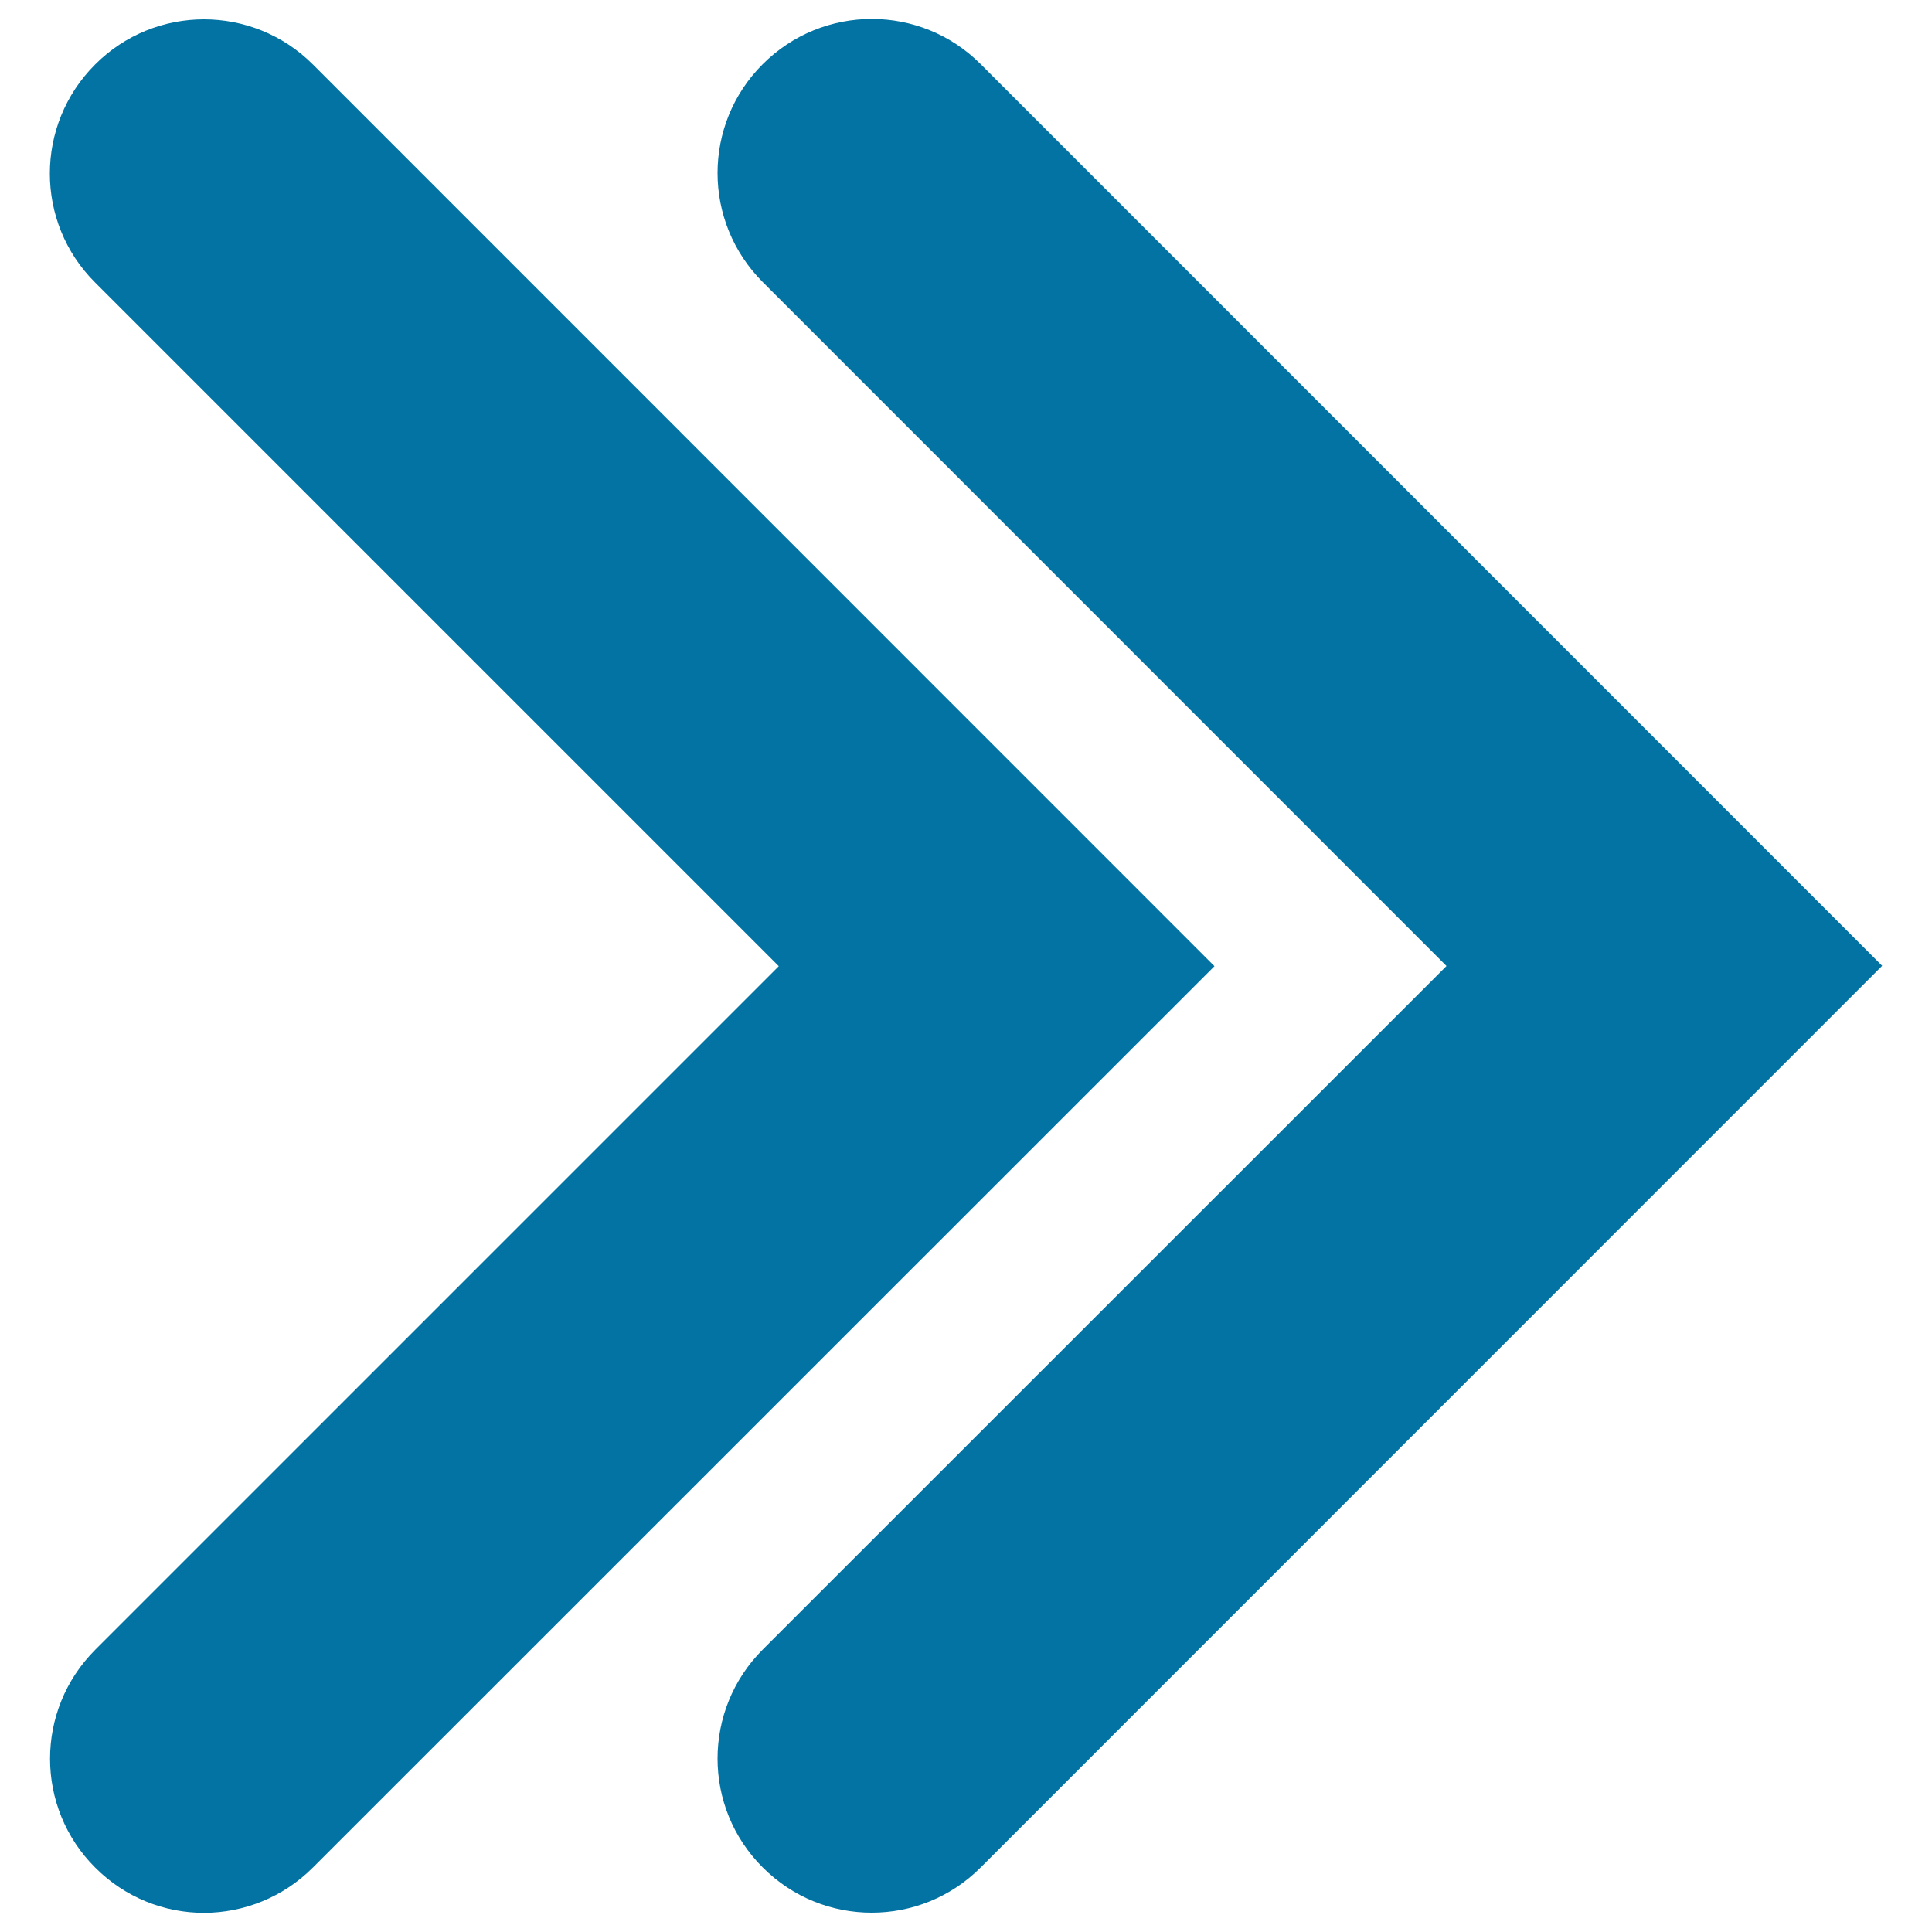
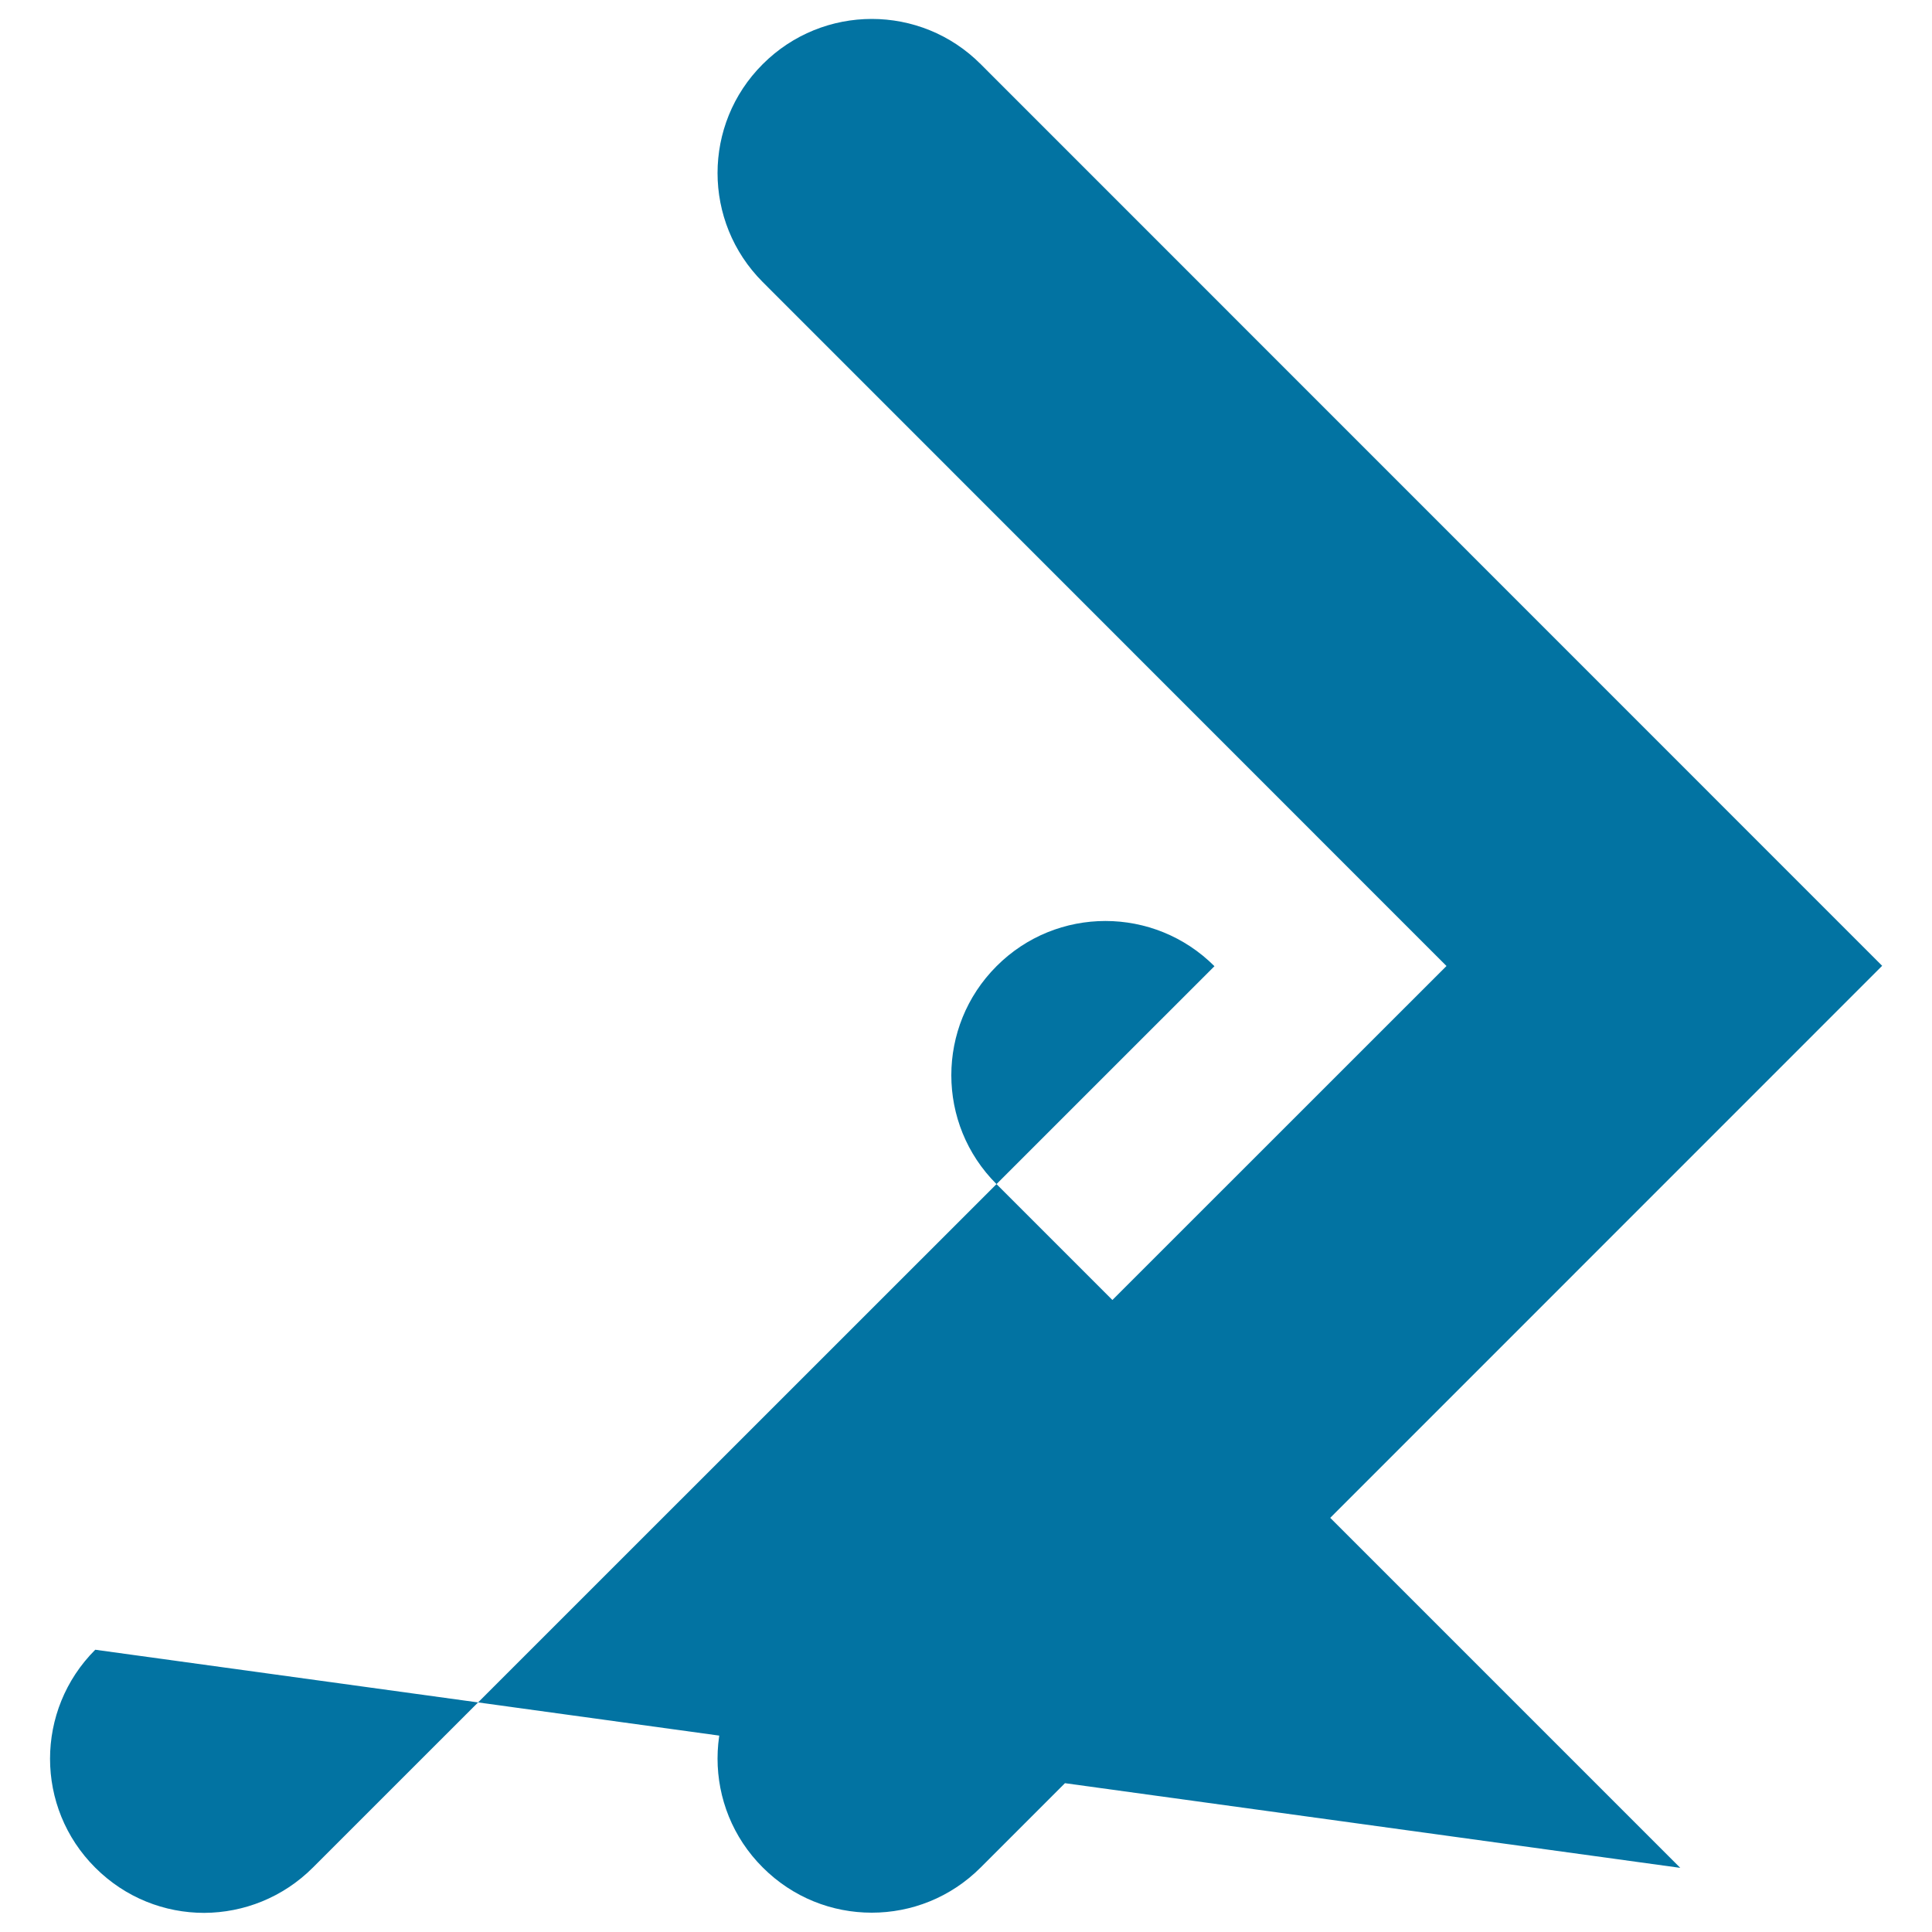
<svg xmlns="http://www.w3.org/2000/svg" viewBox="0 0 1000 1000" style="fill:#0273a2">
  <title>Double Angle Arrow Pointing To Right SVG icon</title>
  <g>
-     <path d="M451.2,990c-20.5,0-40.8-7.8-56.4-23.4c-31.2-31.1-31.2-81.6,0-112.8l353.9-353.8l-353.9-354c-31.2-31.2-31.2-81.7,0-112.8c31.2-31.2,81.7-31.2,112.8,0l466.6,466.7L507.6,966.6C492,982.2,471.7,990,451.2,990z M162,966.6l466.6-466.5L162,33.4c-31.2-31.2-81.7-31.2-112.8,0c-31.2,31.2-31.2,81.7,0,112.8l353.9,353.9L49.3,853.9c-31.2,31.2-31.2,81.7,0,112.8c15.6,15.6,35.9,23.4,56.4,23.4C126.1,990,146.4,982.2,162,966.6z" />
+     <path d="M451.2,990c-20.5,0-40.8-7.8-56.4-23.4c-31.2-31.1-31.2-81.6,0-112.8l353.9-353.8l-353.9-354c-31.2-31.2-31.2-81.7,0-112.8c31.2-31.2,81.7-31.2,112.8,0l466.6,466.7L507.6,966.6C492,982.2,471.7,990,451.2,990z M162,966.6l466.6-466.5c-31.2-31.2-81.7-31.2-112.8,0c-31.2,31.2-31.2,81.7,0,112.8l353.9,353.9L49.3,853.9c-31.2,31.2-31.2,81.7,0,112.8c15.6,15.6,35.9,23.4,56.4,23.4C126.1,990,146.4,982.2,162,966.6z" />
  </g>
</svg>